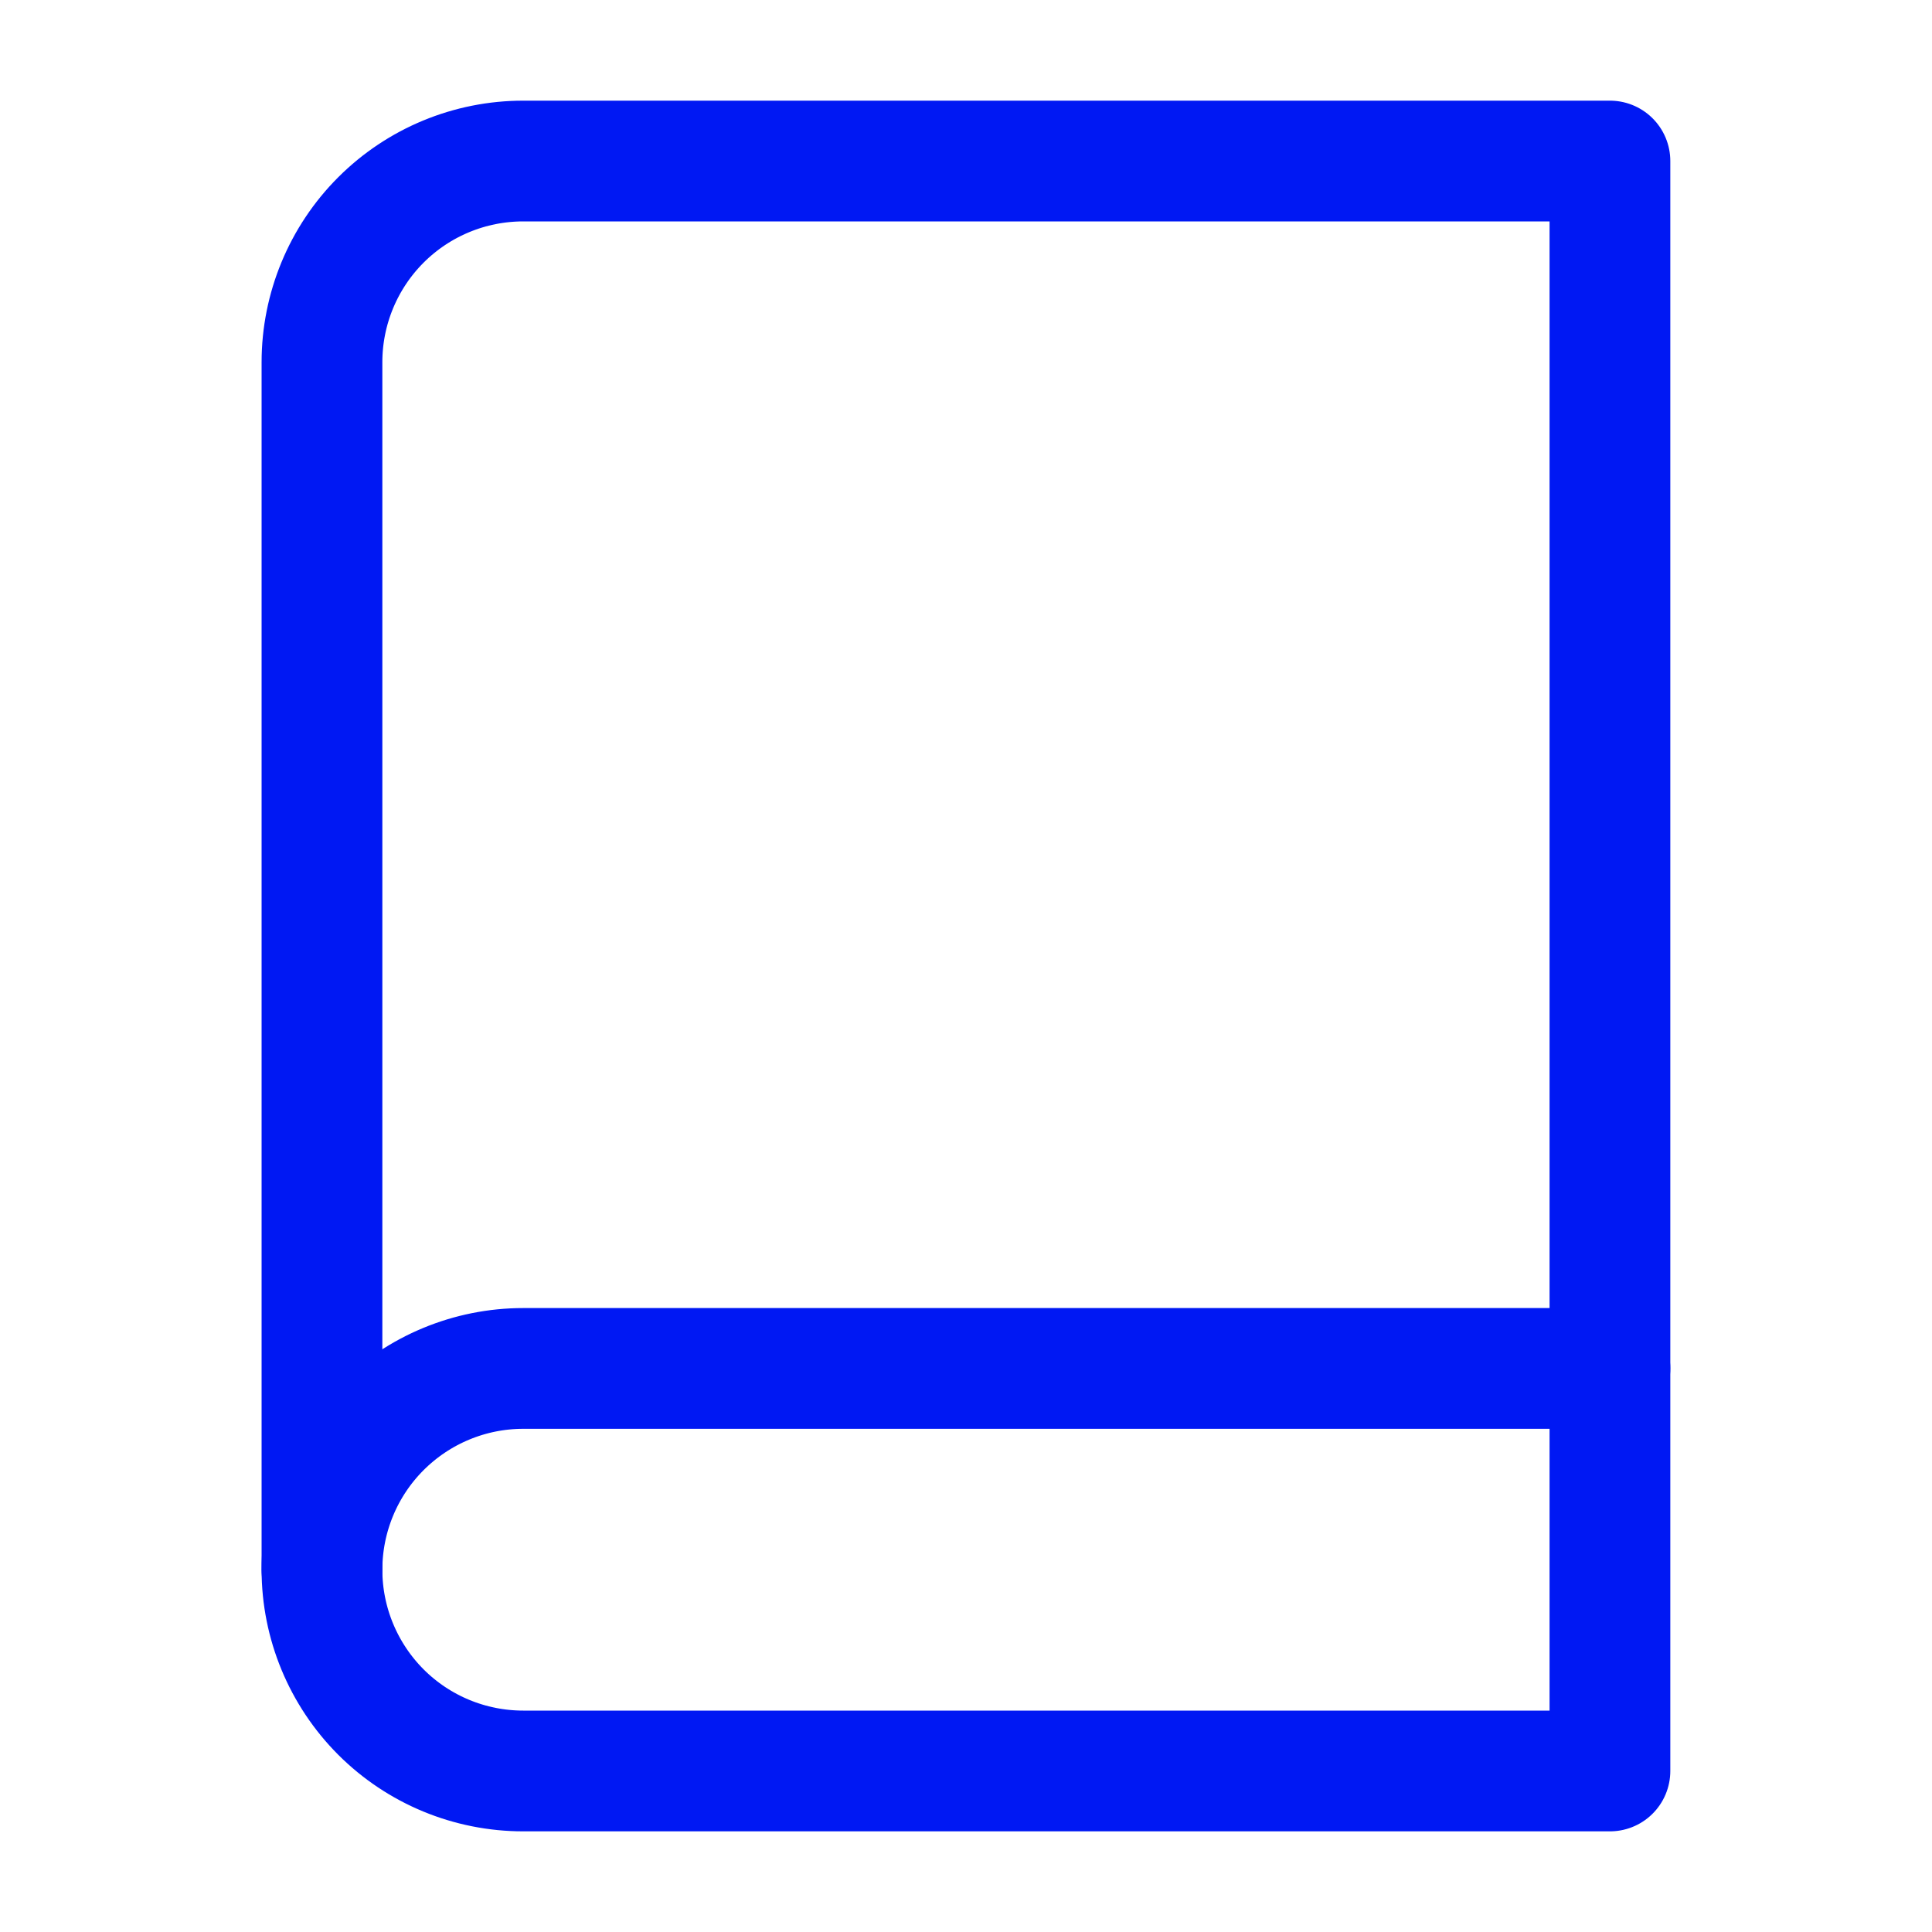
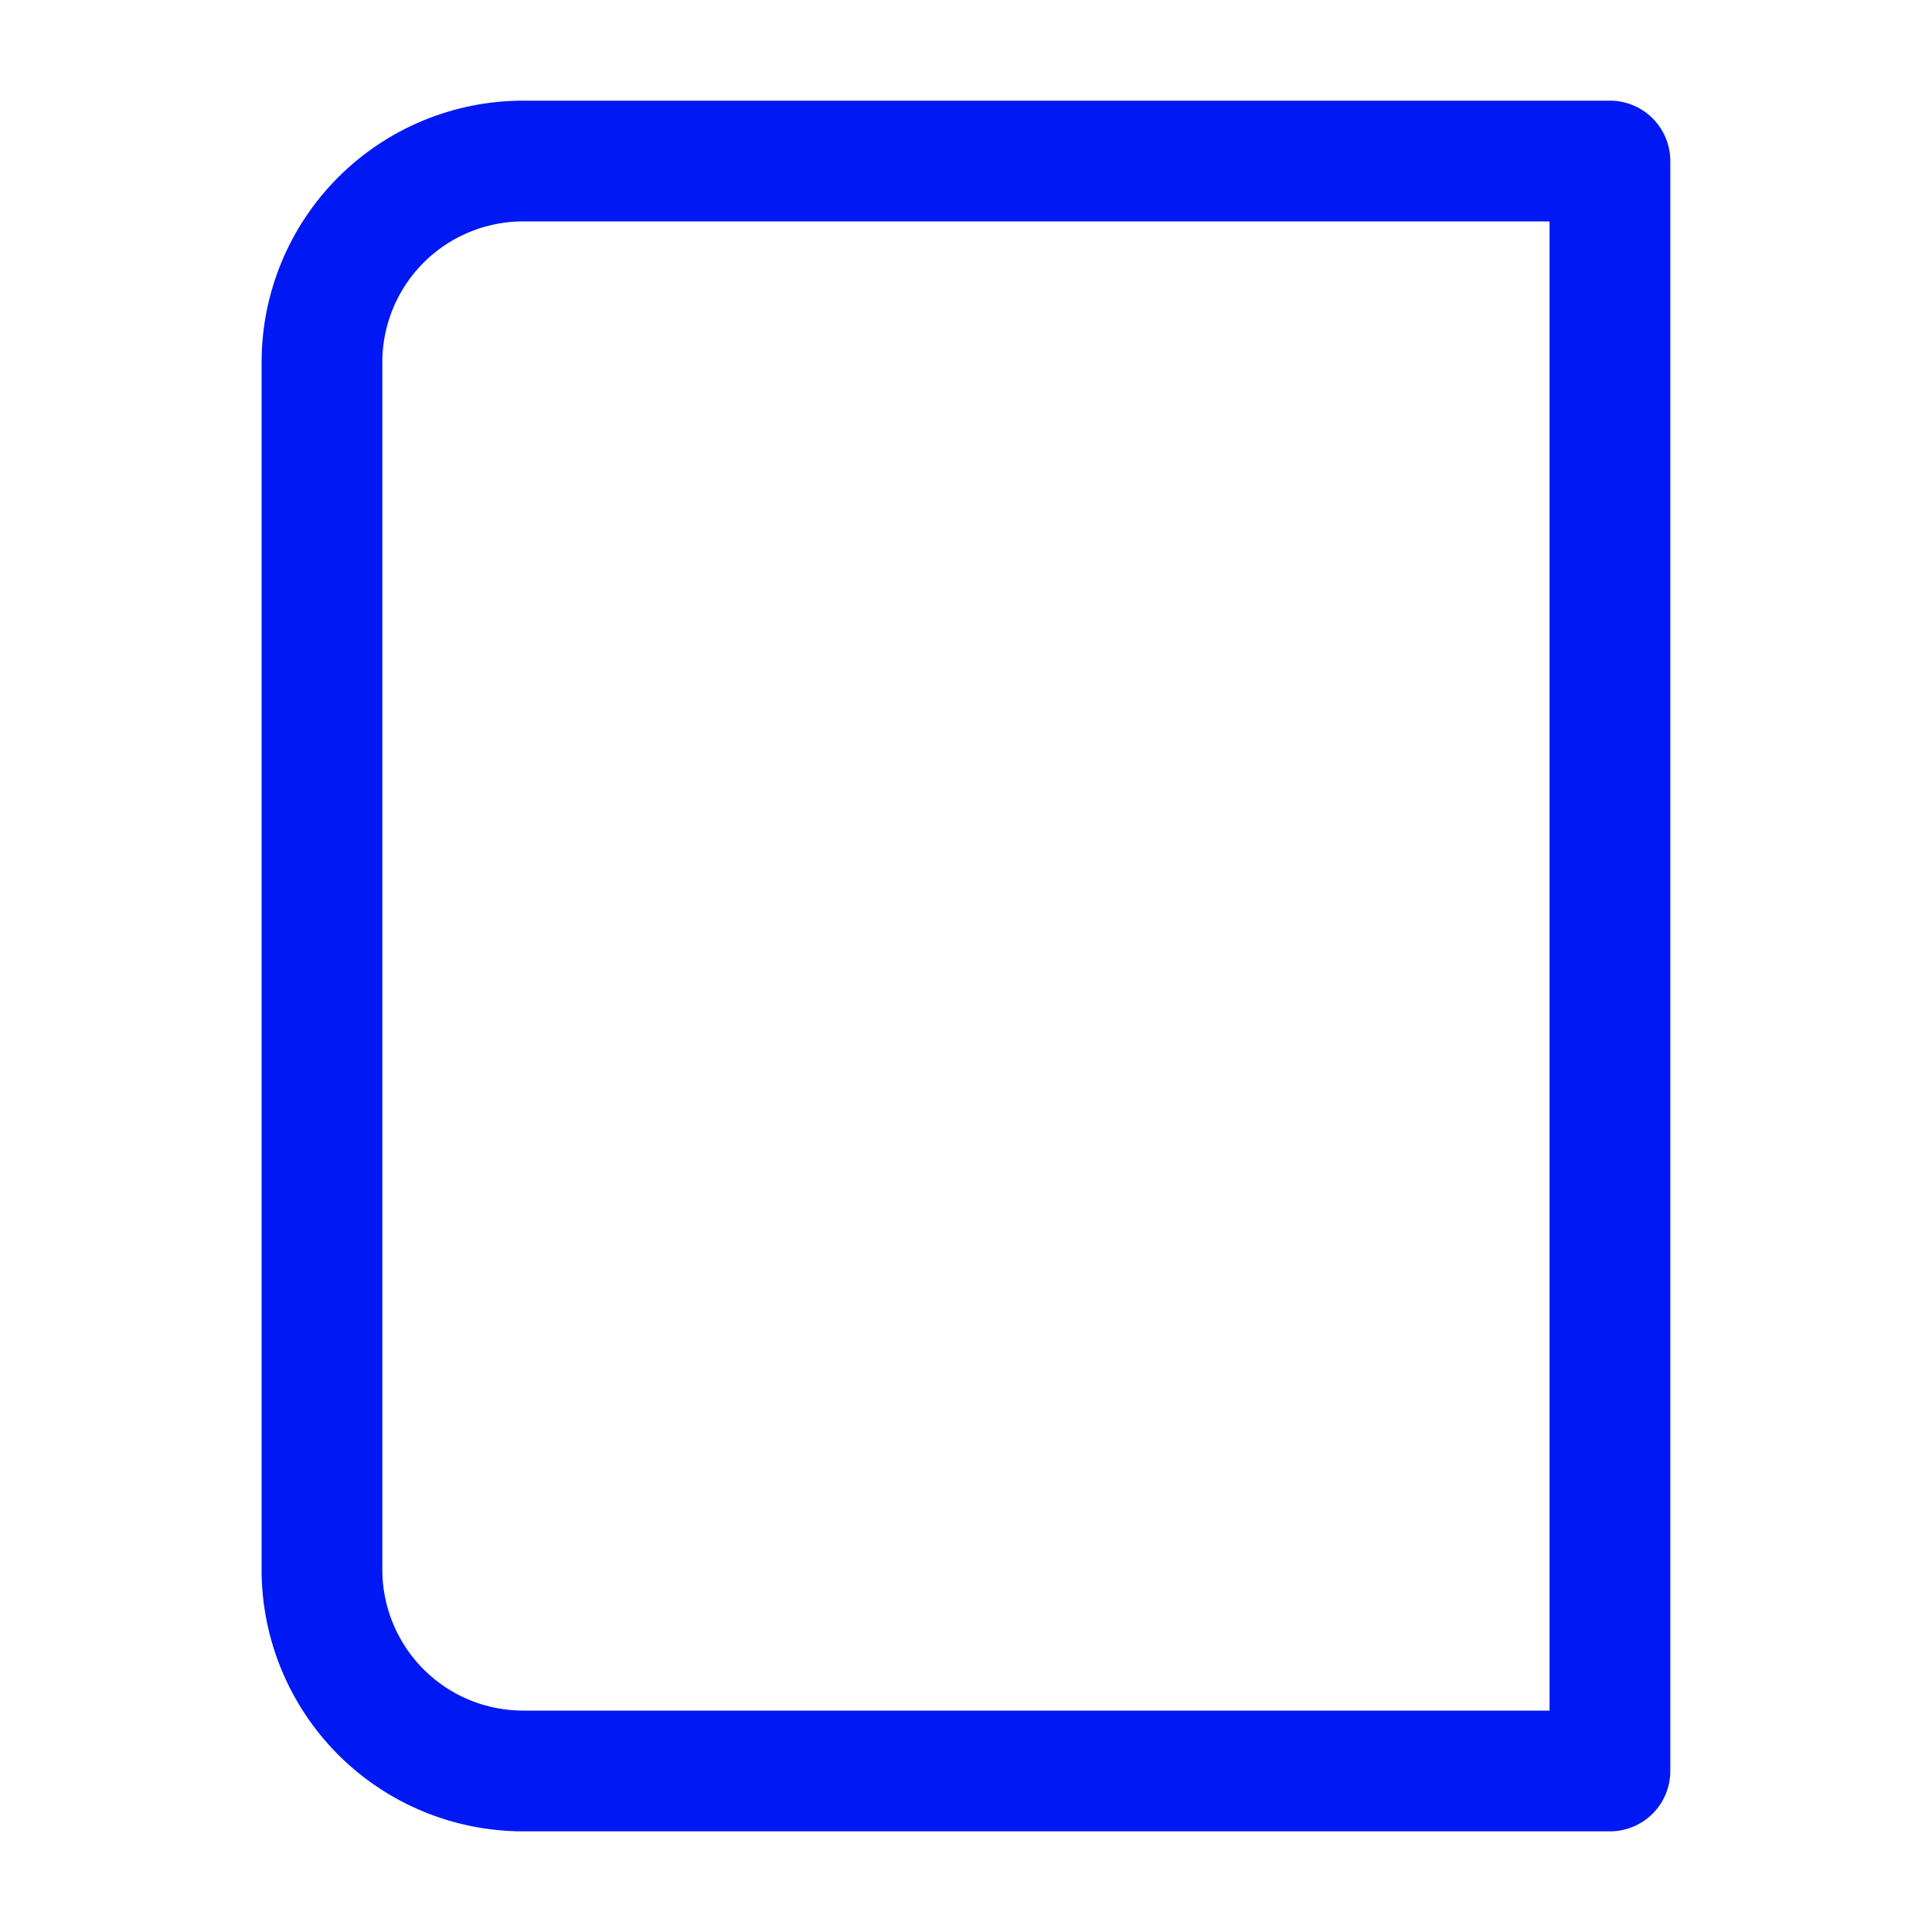
<svg xmlns="http://www.w3.org/2000/svg" width="20" height="20" viewBox="0 0 20 20" fill="none">
-   <path d="M3.333 16.25C3.333 15.697 3.553 15.167 3.943 14.777C4.334 14.386 4.864 14.166 5.416 14.166H16.666" stroke="#0018F3" stroke-width="1.25" stroke-linecap="round" stroke-linejoin="round" />
  <path d="M5.416 1.667H16.666V18.333H5.416C4.864 18.333 4.334 18.114 3.943 17.723C3.553 17.332 3.333 16.802 3.333 16.25V3.75C3.333 3.197 3.553 2.667 3.943 2.277C4.334 1.886 4.864 1.667 5.416 1.667Z" stroke="#0018F3" stroke-width="1.25" stroke-linecap="round" stroke-linejoin="round" />
</svg>